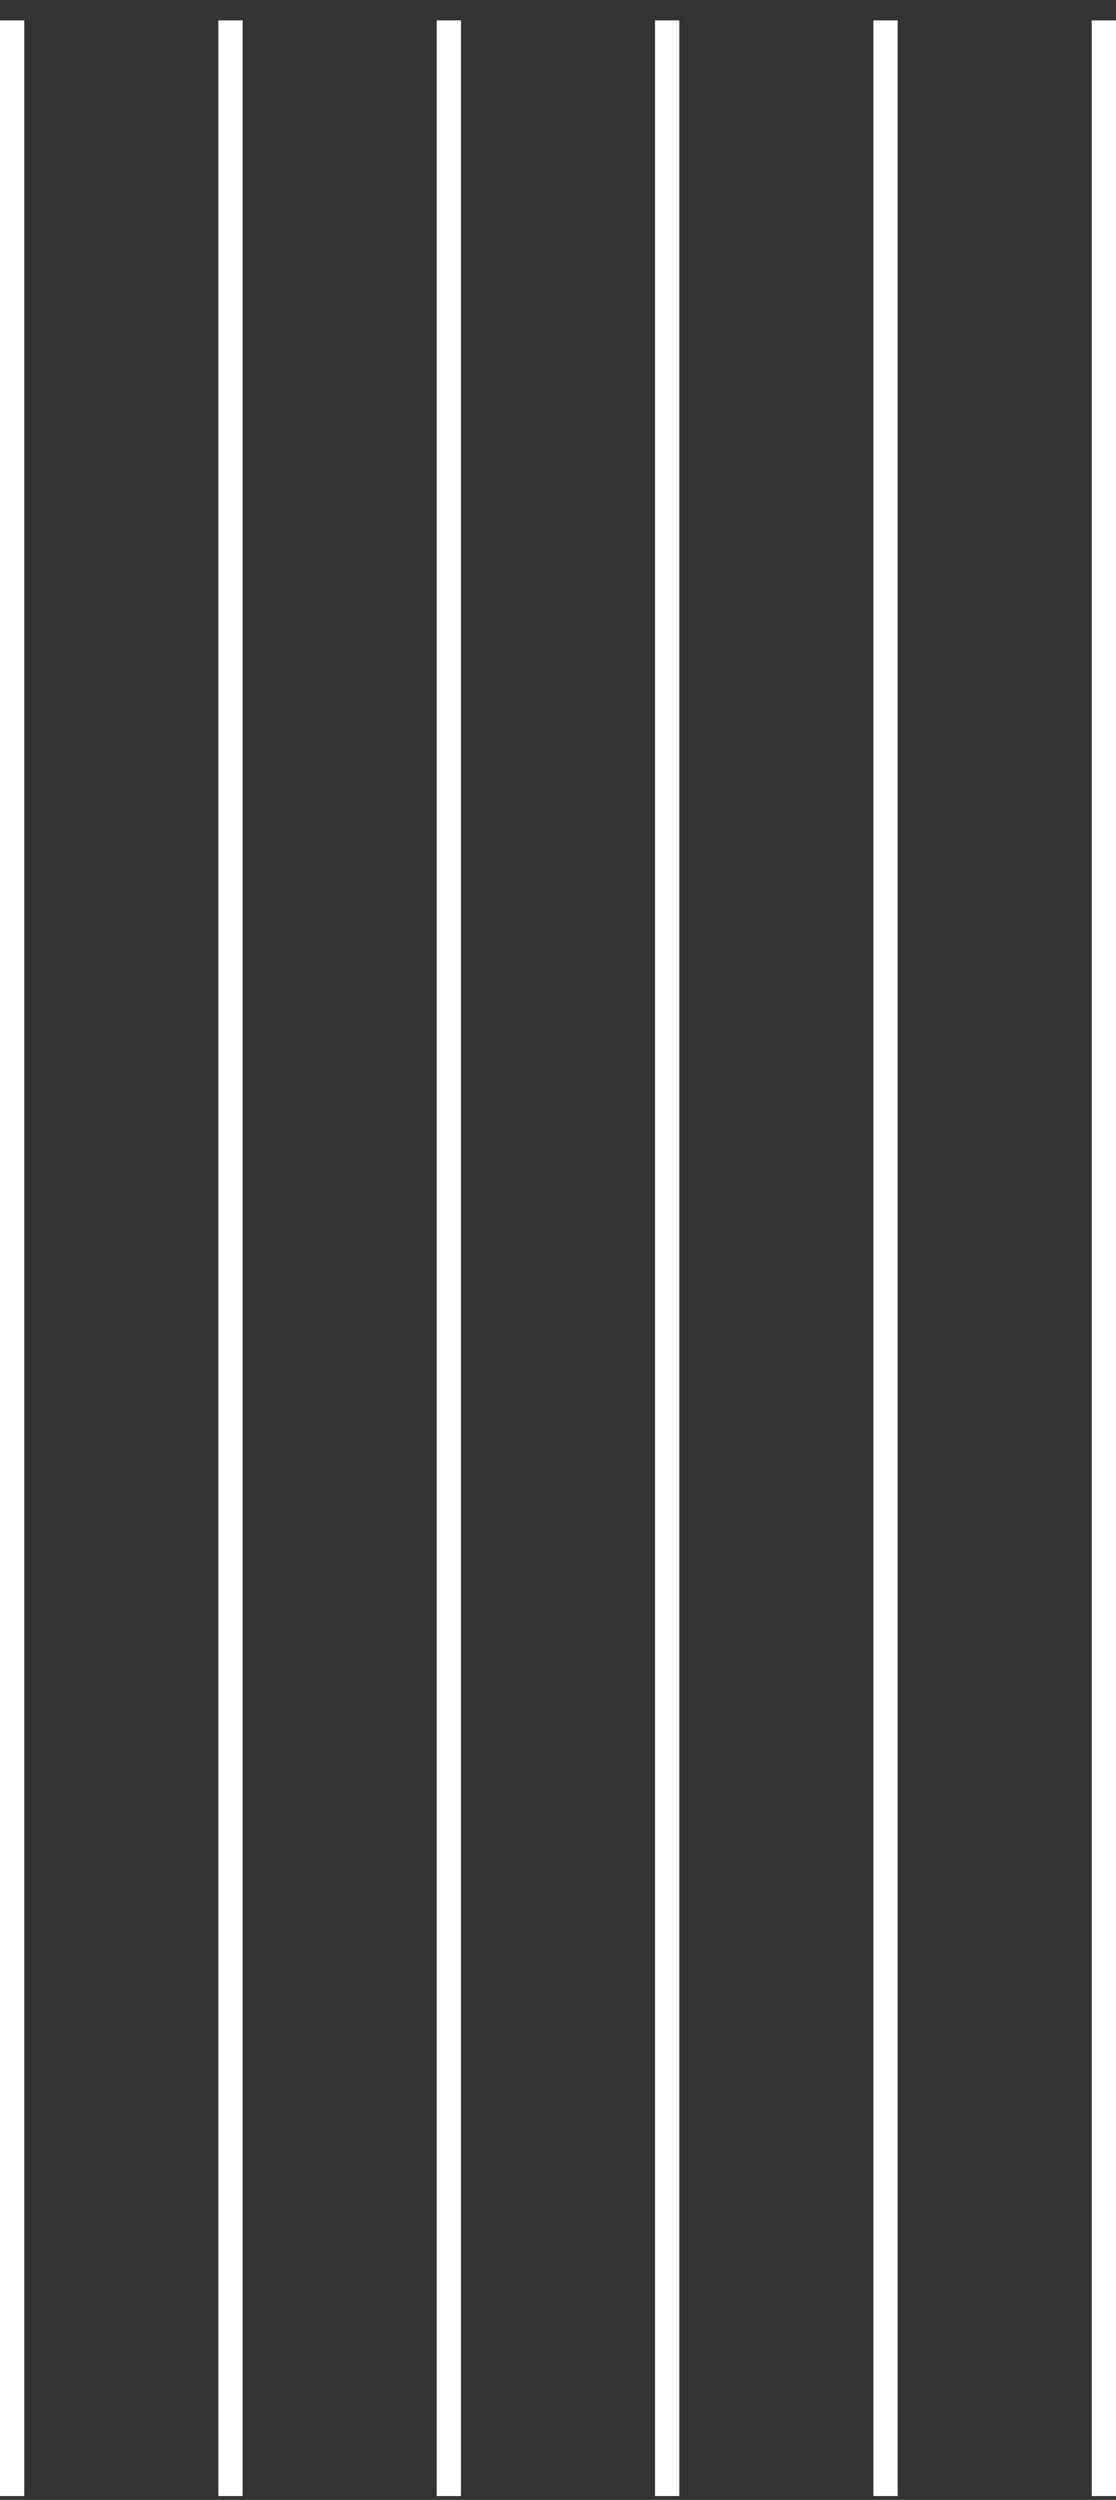
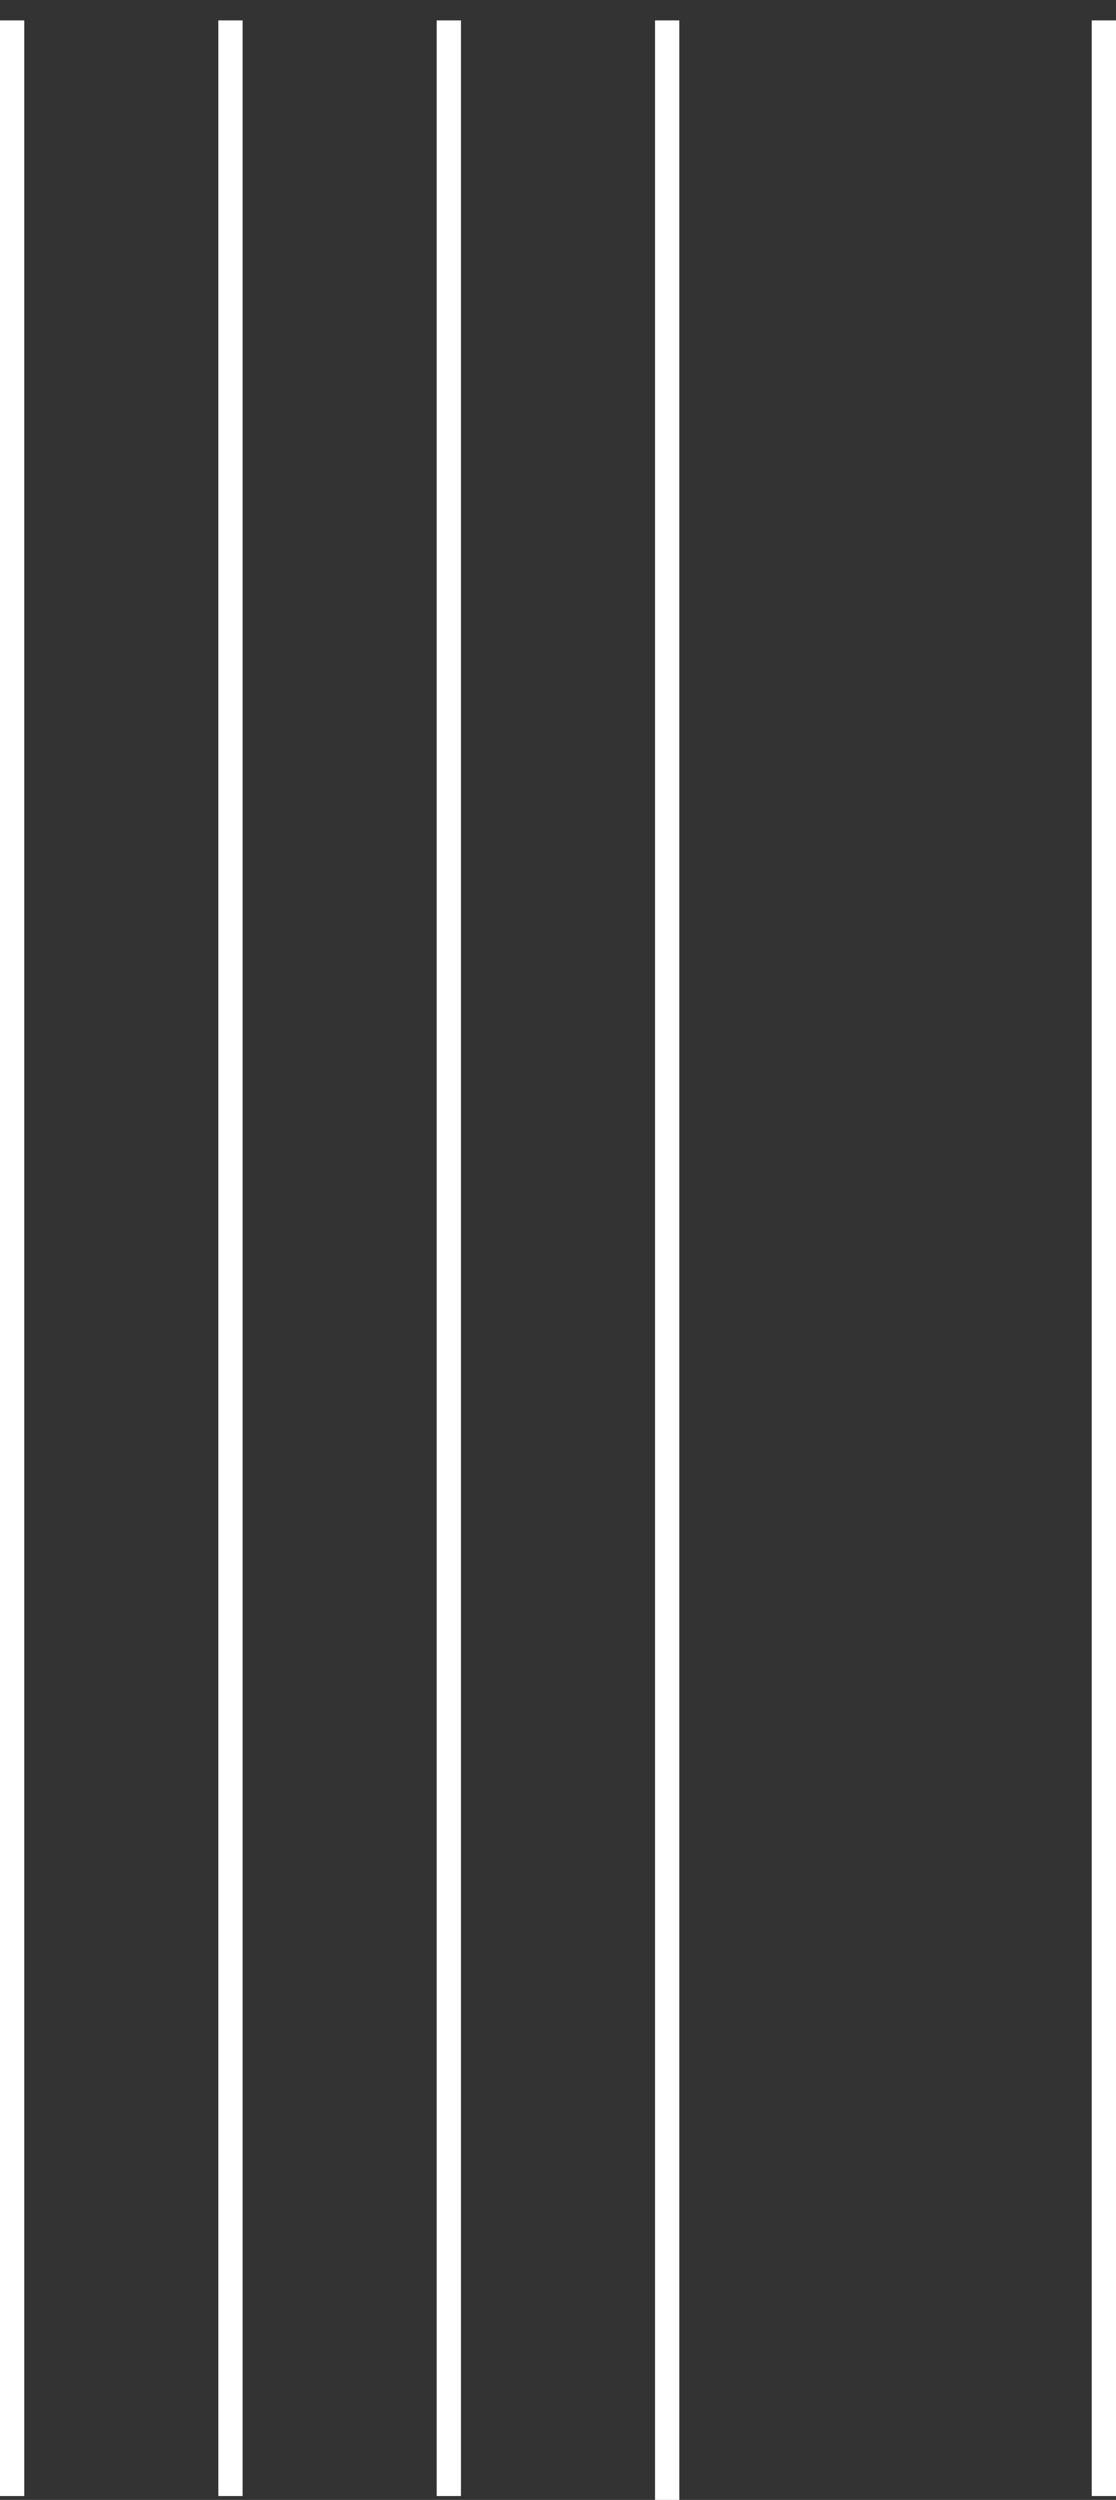
<svg xmlns="http://www.w3.org/2000/svg" width="46" height="103" fill="none">
  <rect width="100%" height="100%" fill="#333333" stroke="none" />
-   <path stroke="#fff" d="M.5.84v102M9.5.84v102M18.5.84v102M27.5.84v102M36.5.84v102M45.5.84v102" />
+   <path stroke="#fff" d="M.5.84v102M9.5.84v102M18.5.84v102M27.5.84v102v102M45.5.84v102" />
</svg>